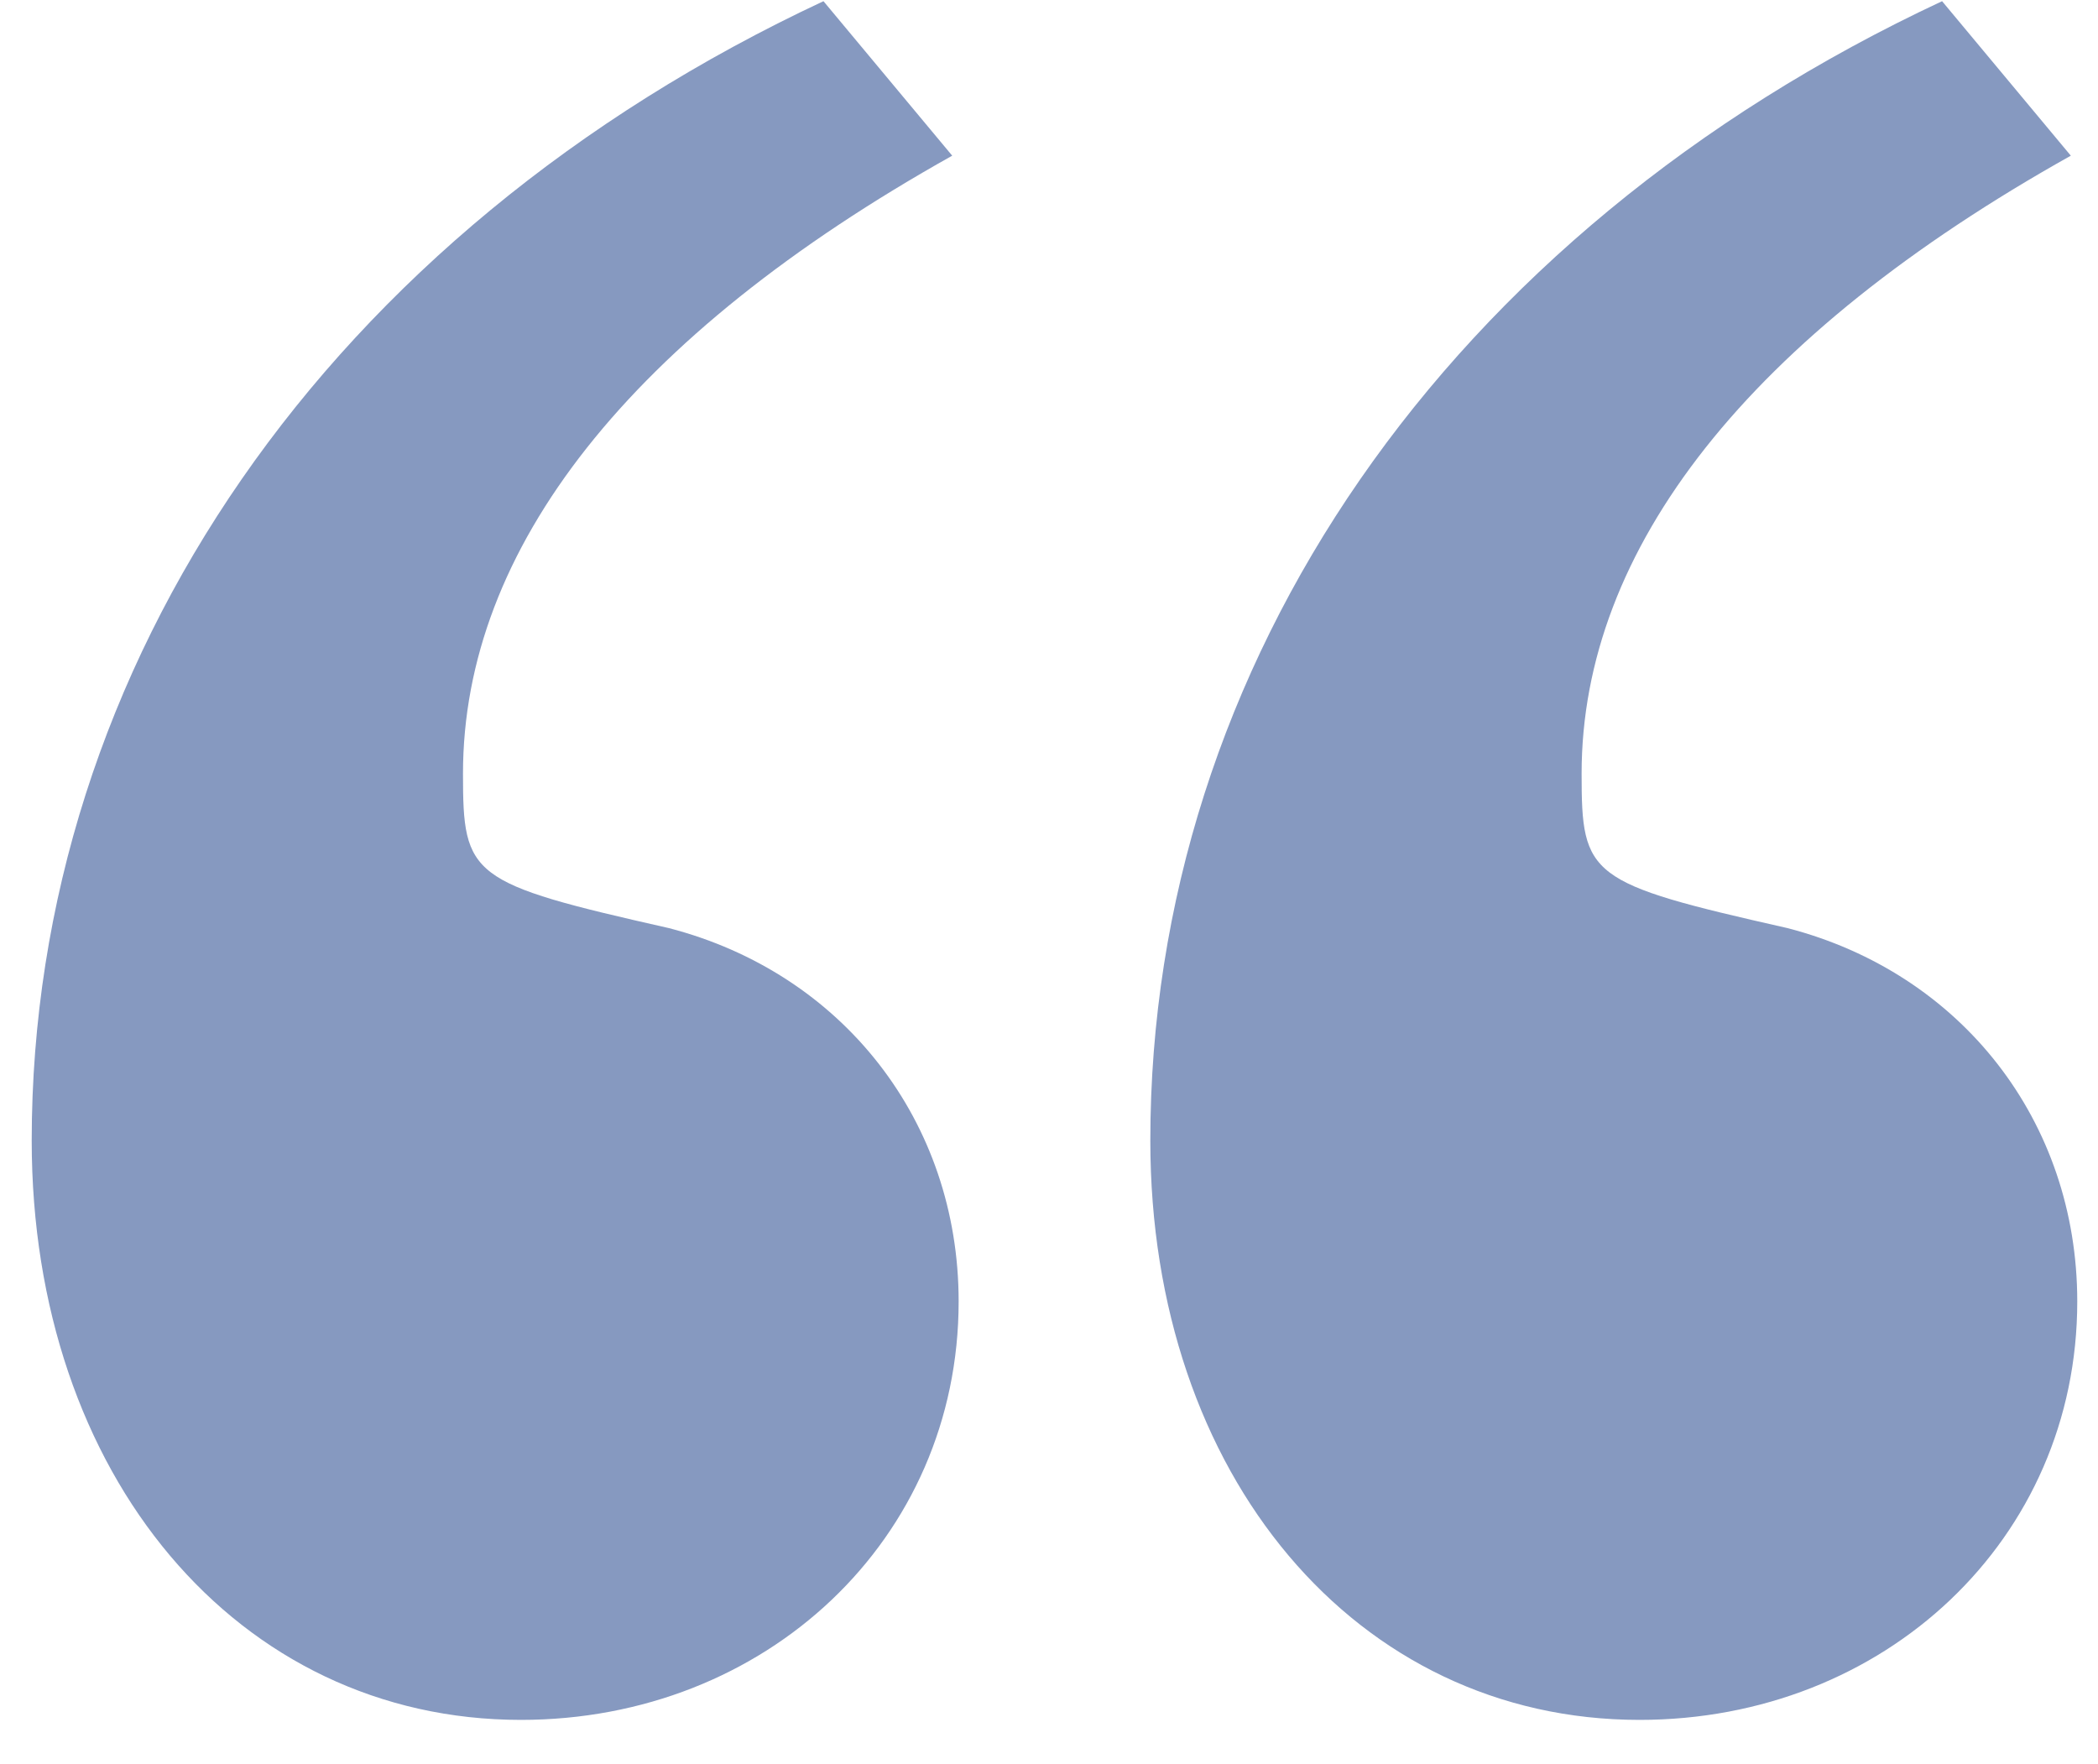
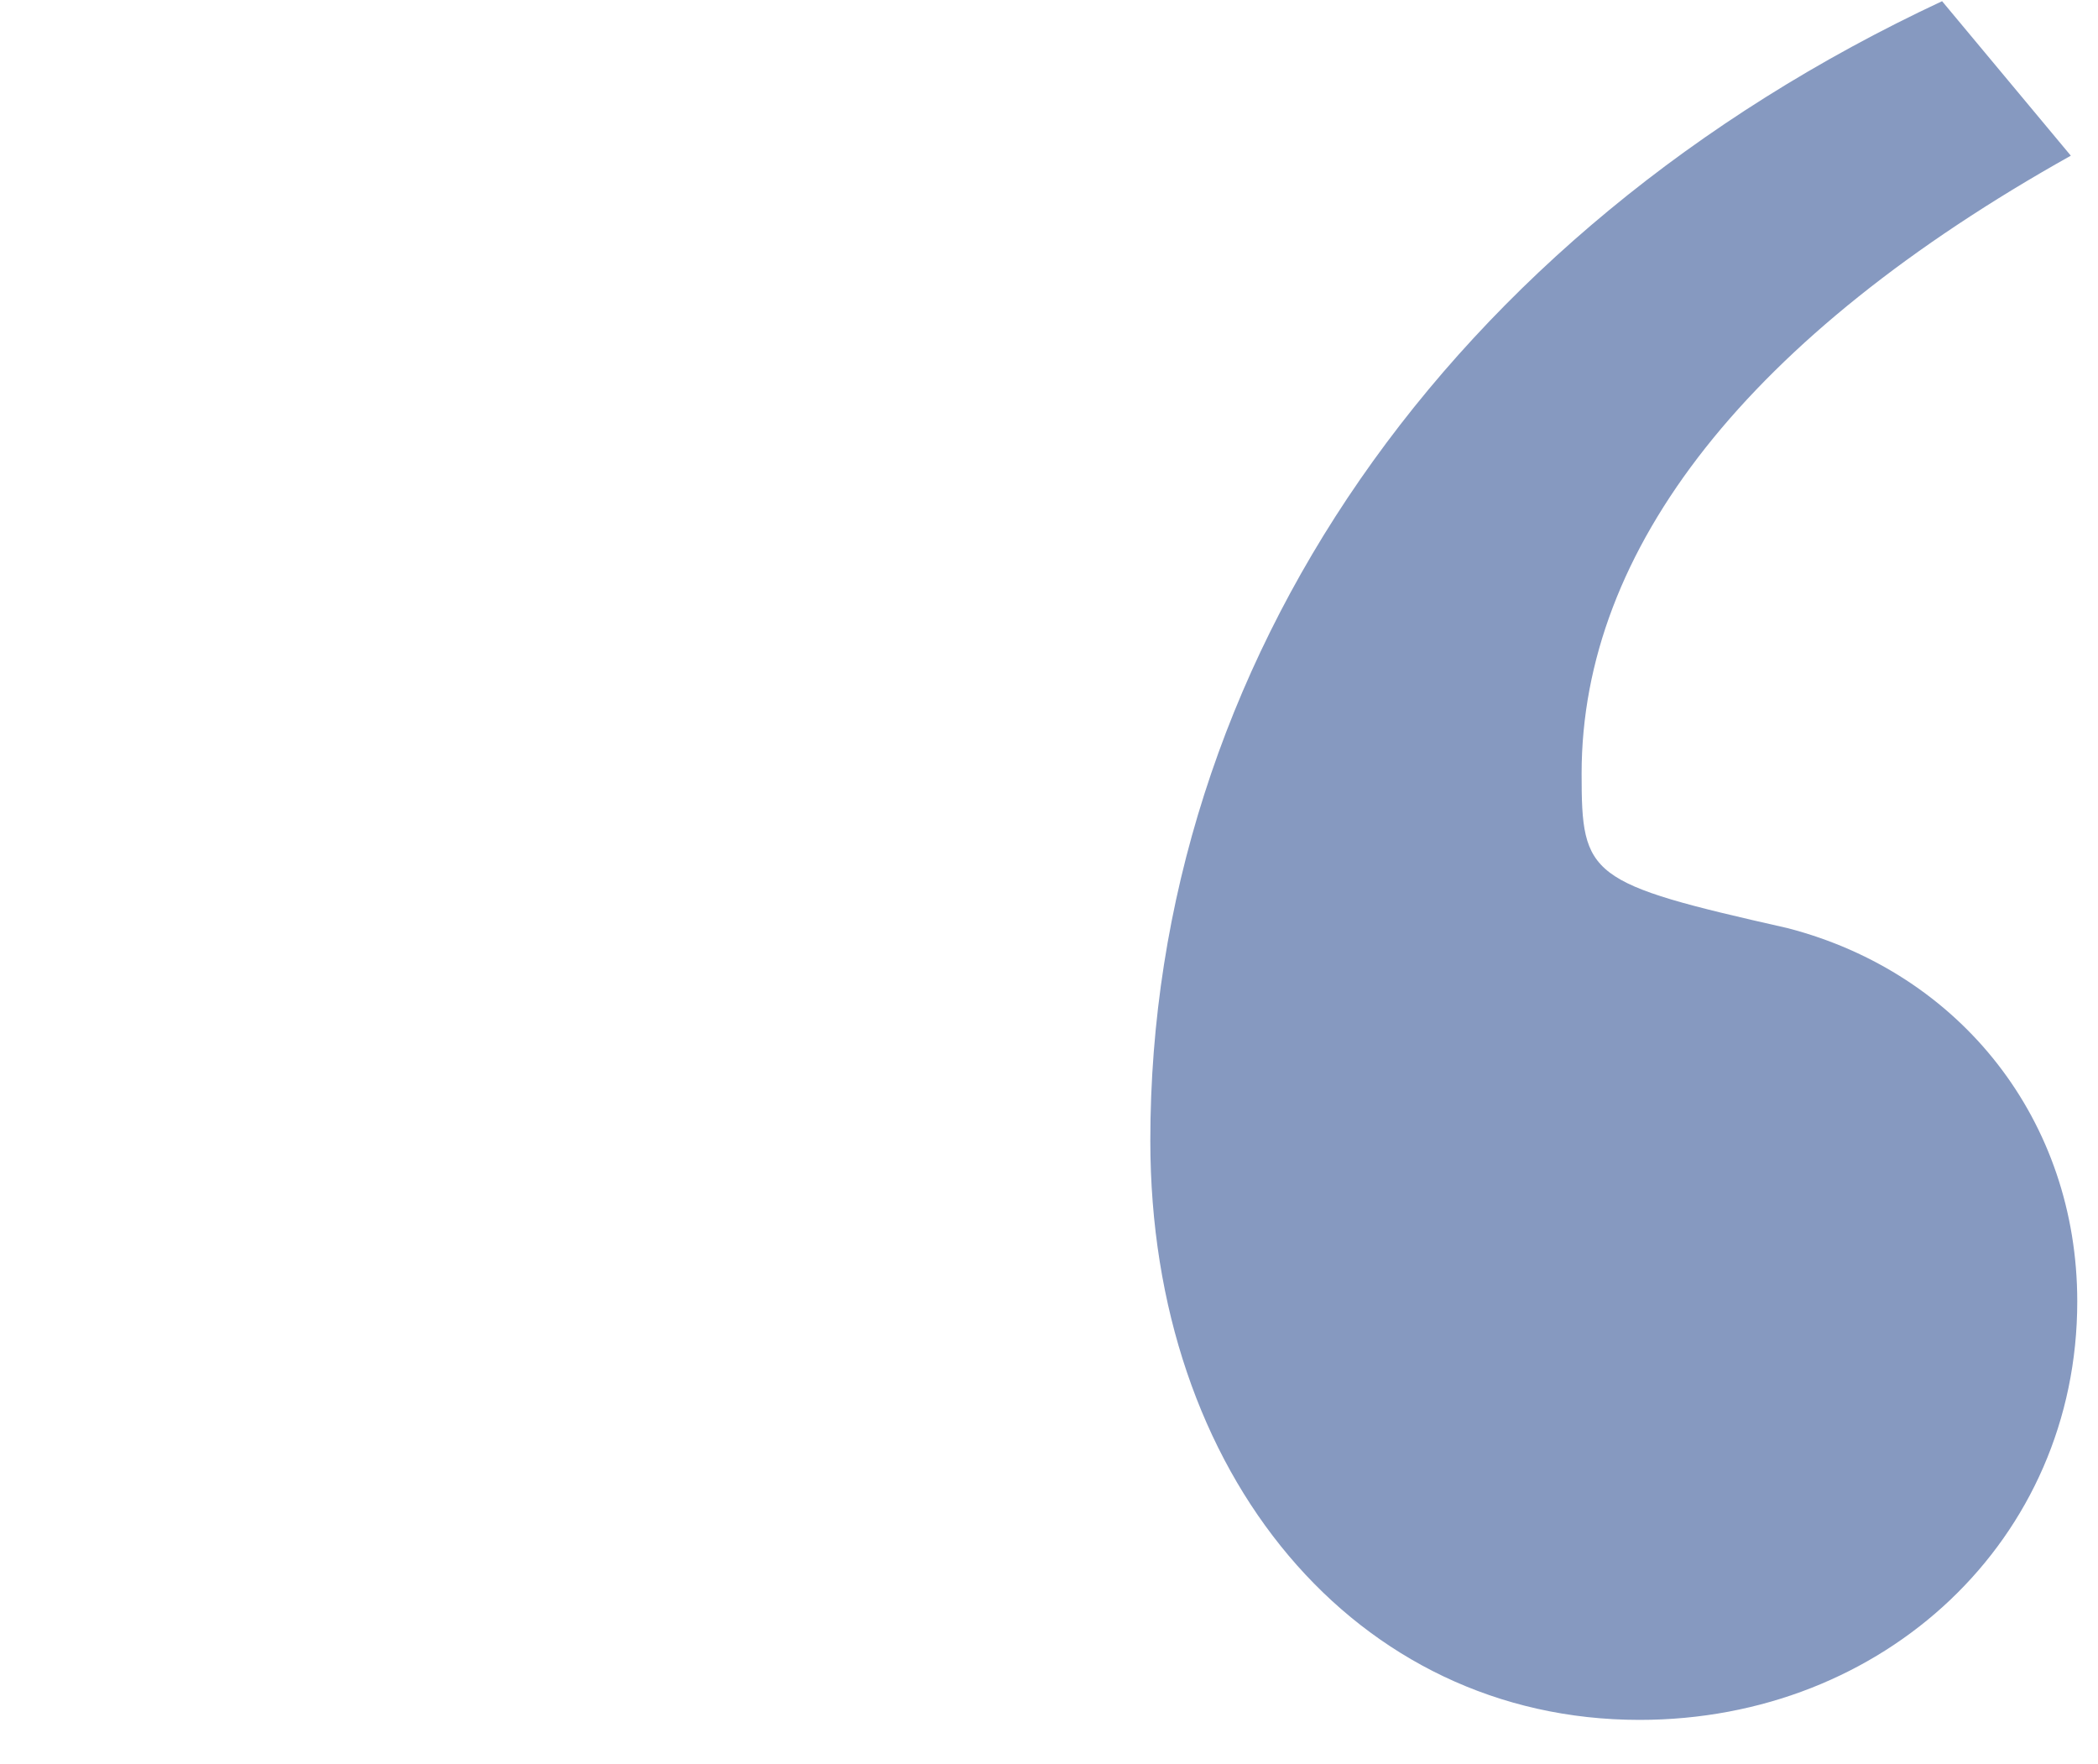
<svg xmlns="http://www.w3.org/2000/svg" width="44px" height="37px" viewBox="0 0 44 37" version="1.1">
  <title>Group</title>
  <g id="Page-1" stroke="none" stroke-width="1" fill="none" fill-rule="evenodd">
    <g id="Five-star-analysis" transform="translate(-178, -98)" fill="#8699C0" fill-rule="nonzero">
      <g id="Group" transform="translate(178.665, 98.025)">
-         <path d="M16.605,0 C6.21,4.86 0,13.905 0,23.895 C0,30.915 4.32,36.045 10.26,36.045 C15.39,36.045 19.44,32.265 19.44,27.27 C19.44,23.49 17.01,20.385 13.365,19.44 C9.18,18.495 9.045,18.36 9.045,16.2 C9.045,11.475 12.555,7.02 19.305,3.24 L16.605,0 Z" id="Path" />
        <path d="M40.065,0 C29.67,4.86 23.46,13.905 23.46,23.895 C23.46,30.915 27.78,36.045 33.72,36.045 C38.85,36.045 42.9,32.265 42.9,27.27 C42.9,23.49 40.47,20.385 36.825,19.44 C32.64,18.495 32.505,18.36 32.505,16.2 C32.505,11.475 36.015,7.02 42.765,3.24 L40.065,0 Z" id="Path" />
      </g>
    </g>
  </g>
</svg>